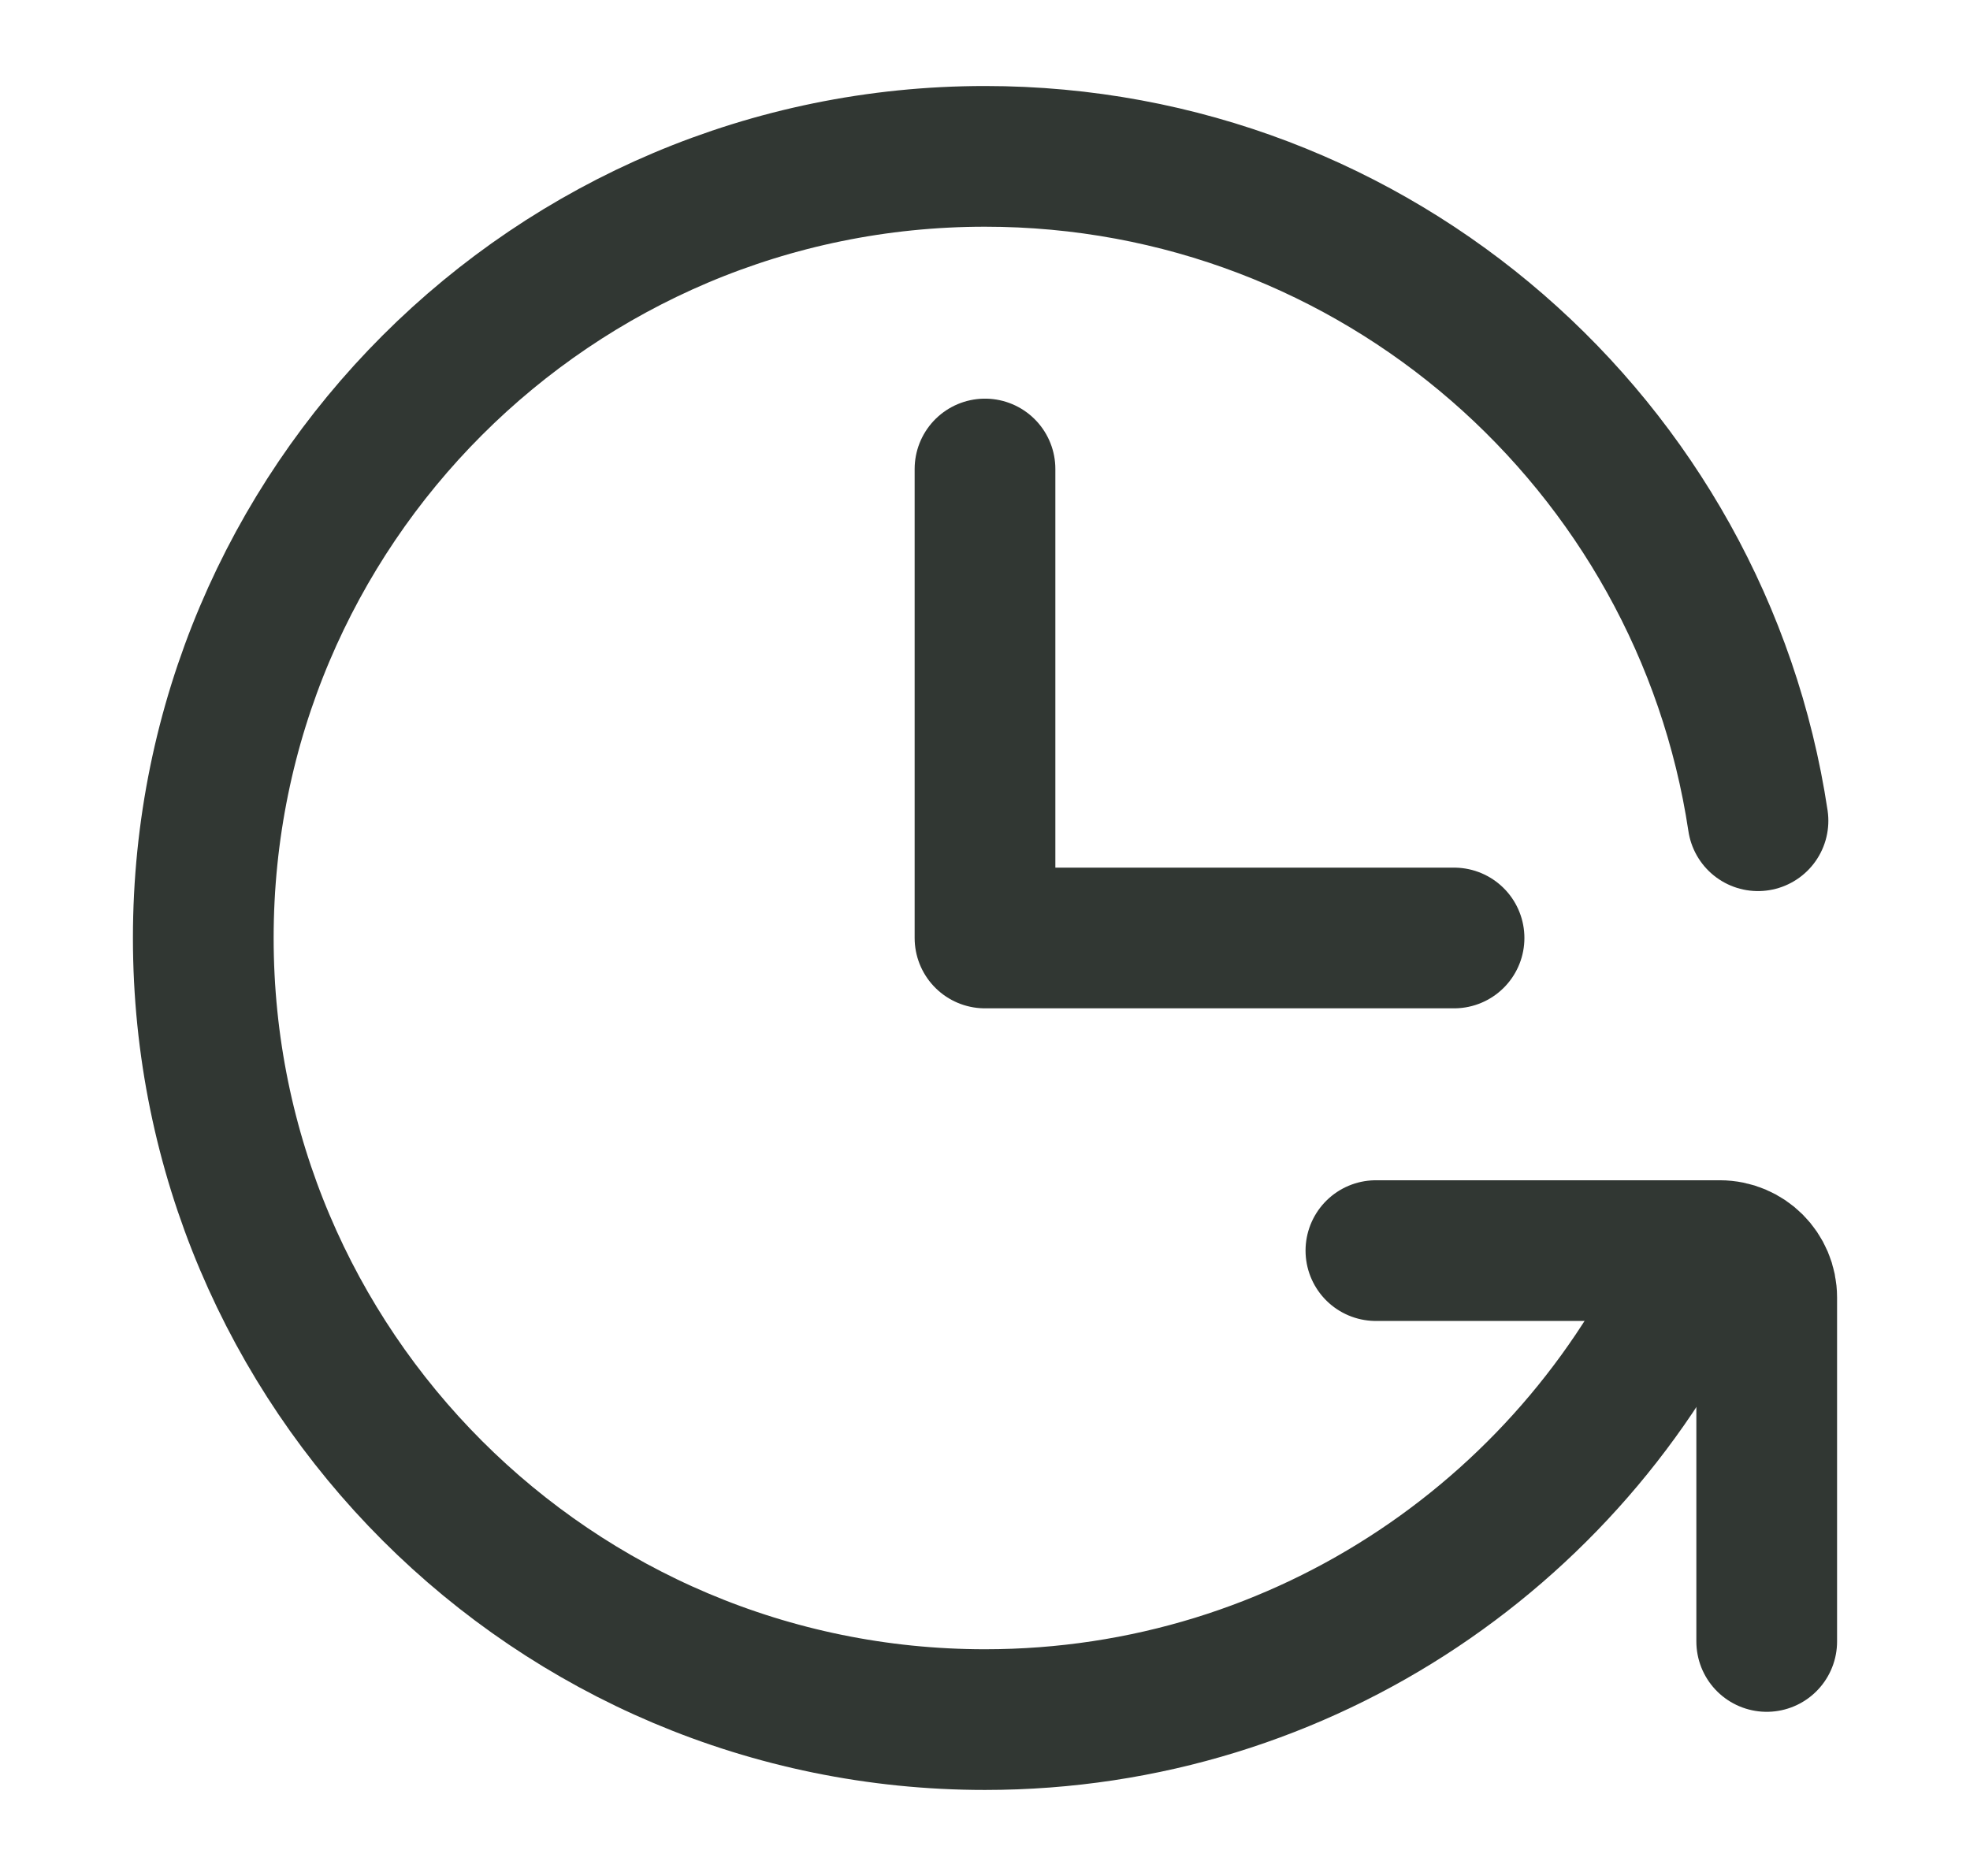
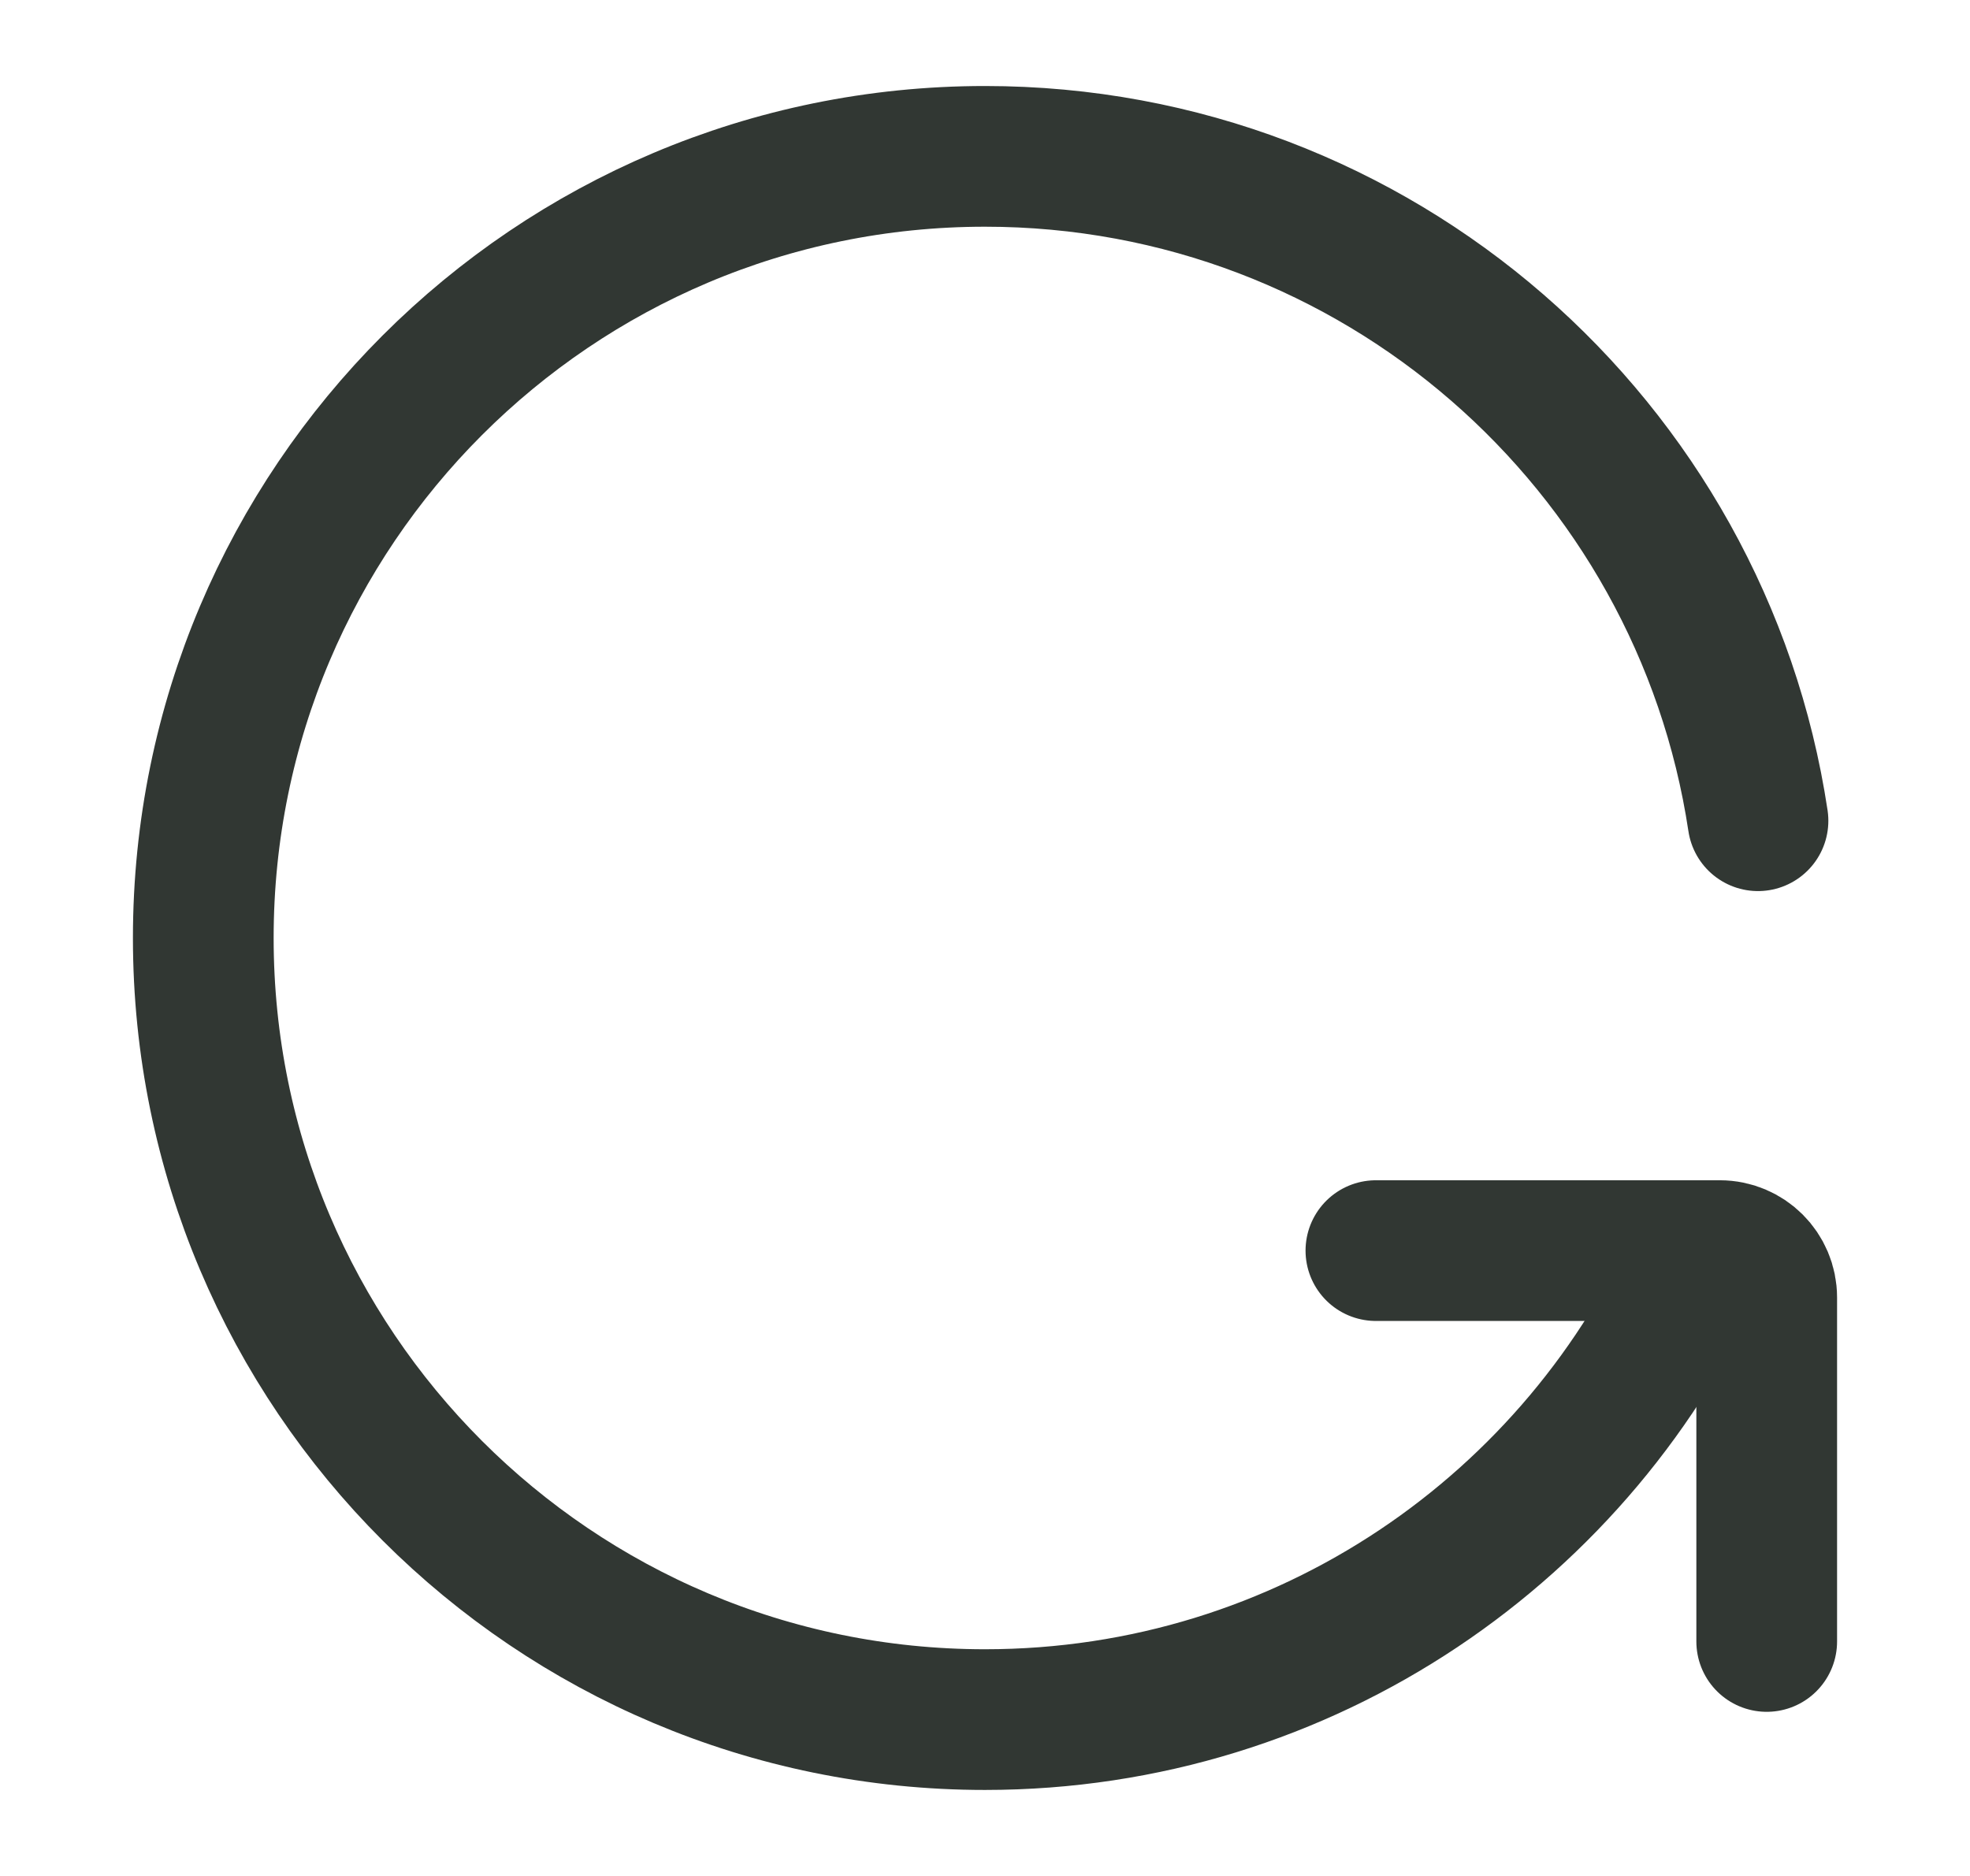
<svg xmlns="http://www.w3.org/2000/svg" width="21" height="20" viewBox="0 0 21 20" fill="none">
-   <path d="M10.5 5V10H15.5" stroke="#313733" stroke-width="1.5" stroke-linecap="round" stroke-linejoin="round" />
  <path d="M18.74 8.75C18.137 4.741 14.678 1.667 10.5 1.667C5.898 1.667 2.167 5.398 2.167 10C2.167 14.602 5.898 18.333 10.5 18.333C13.917 18.333 16.854 16.276 18.14 13.333" stroke="#313733" stroke-width="1.5" stroke-linecap="round" stroke-linejoin="round" />
  <path d="M14.667 13.333H18.333C18.61 13.333 18.833 13.557 18.833 13.833V17.5" stroke="#313733" stroke-width="1.5" stroke-linecap="round" stroke-linejoin="round" />
</svg>